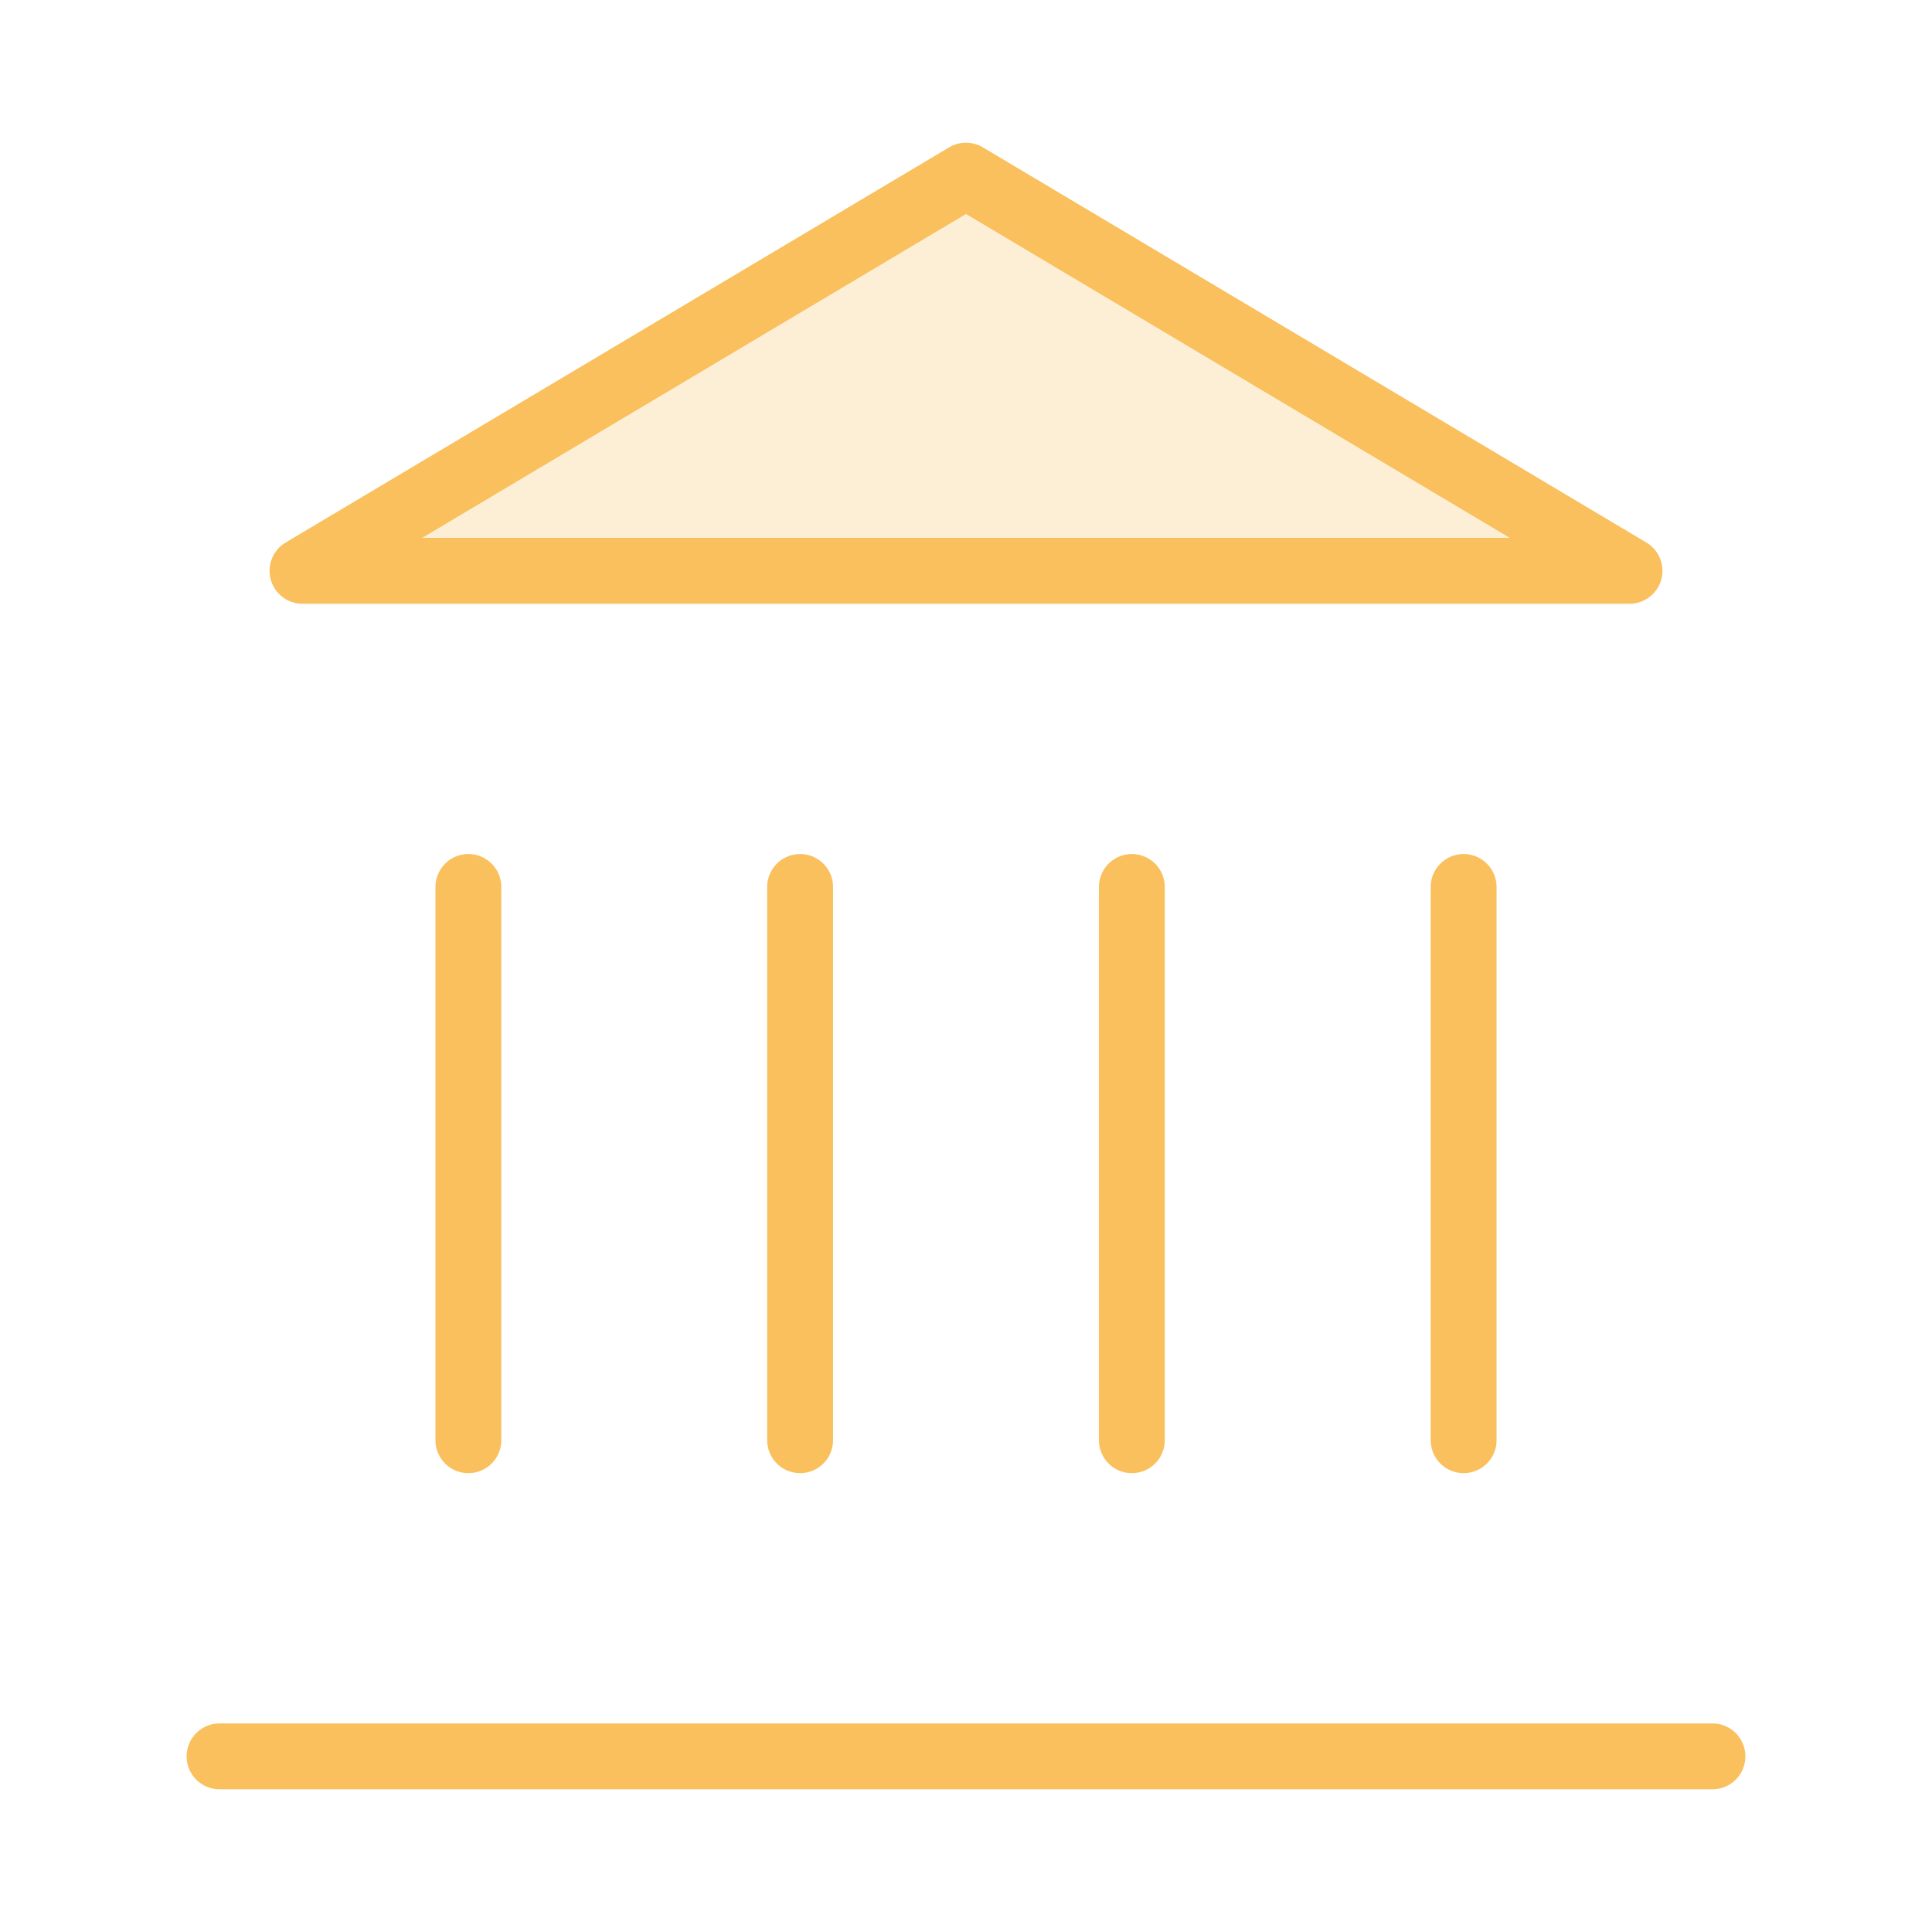
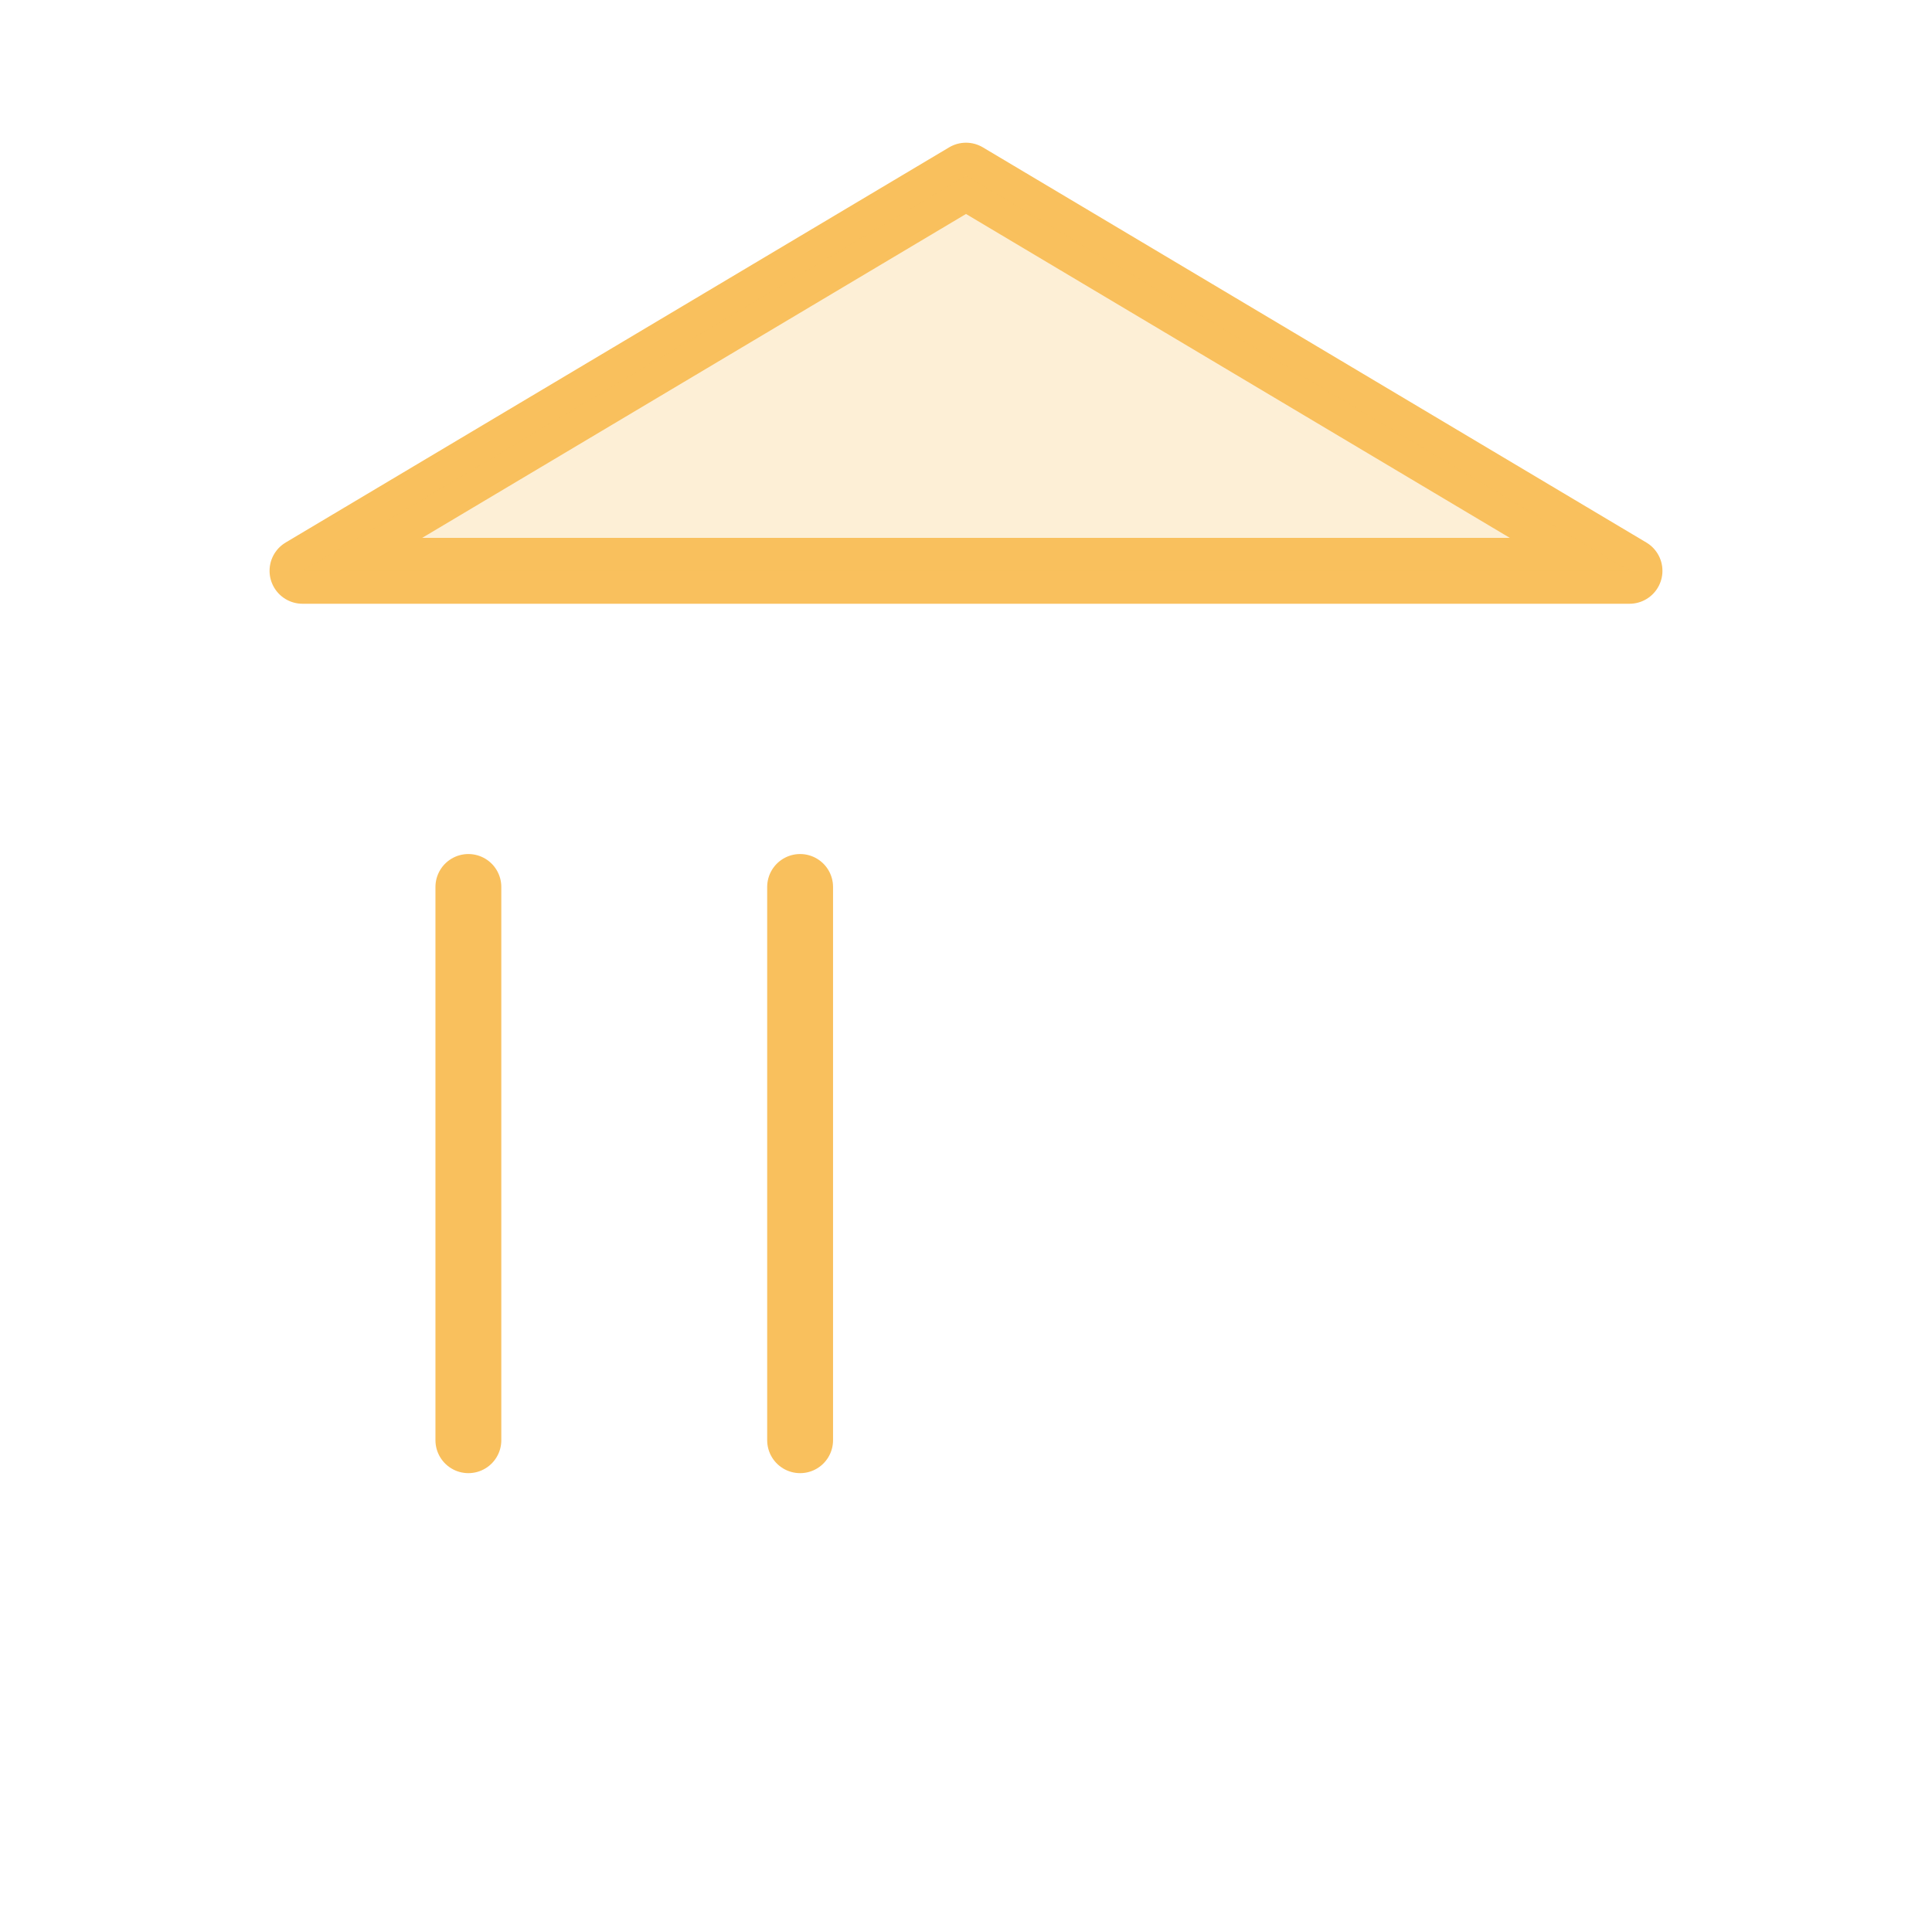
<svg xmlns="http://www.w3.org/2000/svg" width="44" height="44" viewBox="0 0 44 44" fill="none">
-   <path d="M5 40H39" stroke="#F9C05D" stroke-width="1.5" stroke-linecap="round" stroke-linejoin="round" />
  <path d="M10.667 32.8V20.2" stroke="#F9C05D" stroke-width="1.5" stroke-linecap="round" stroke-linejoin="round" />
  <path d="M18.222 32.8V20.2" stroke="#F9C05D" stroke-width="1.5" stroke-linecap="round" stroke-linejoin="round" />
-   <path d="M25.777 32.8V20.2" stroke="#F9C05D" stroke-width="1.5" stroke-linecap="round" stroke-linejoin="round" />
-   <path d="M33.333 32.8V20.2" stroke="#F9C05D" stroke-width="1.5" stroke-linecap="round" stroke-linejoin="round" />
  <path d="M22 4L37.111 13H6.889L22 4Z" stroke="#F9C05D" stroke-width="1.5" stroke-linecap="round" stroke-linejoin="round" />
  <path opacity="0.25" d="M22 4L37.111 13H6.889L22 4Z" fill="#F9C05D" />
</svg>